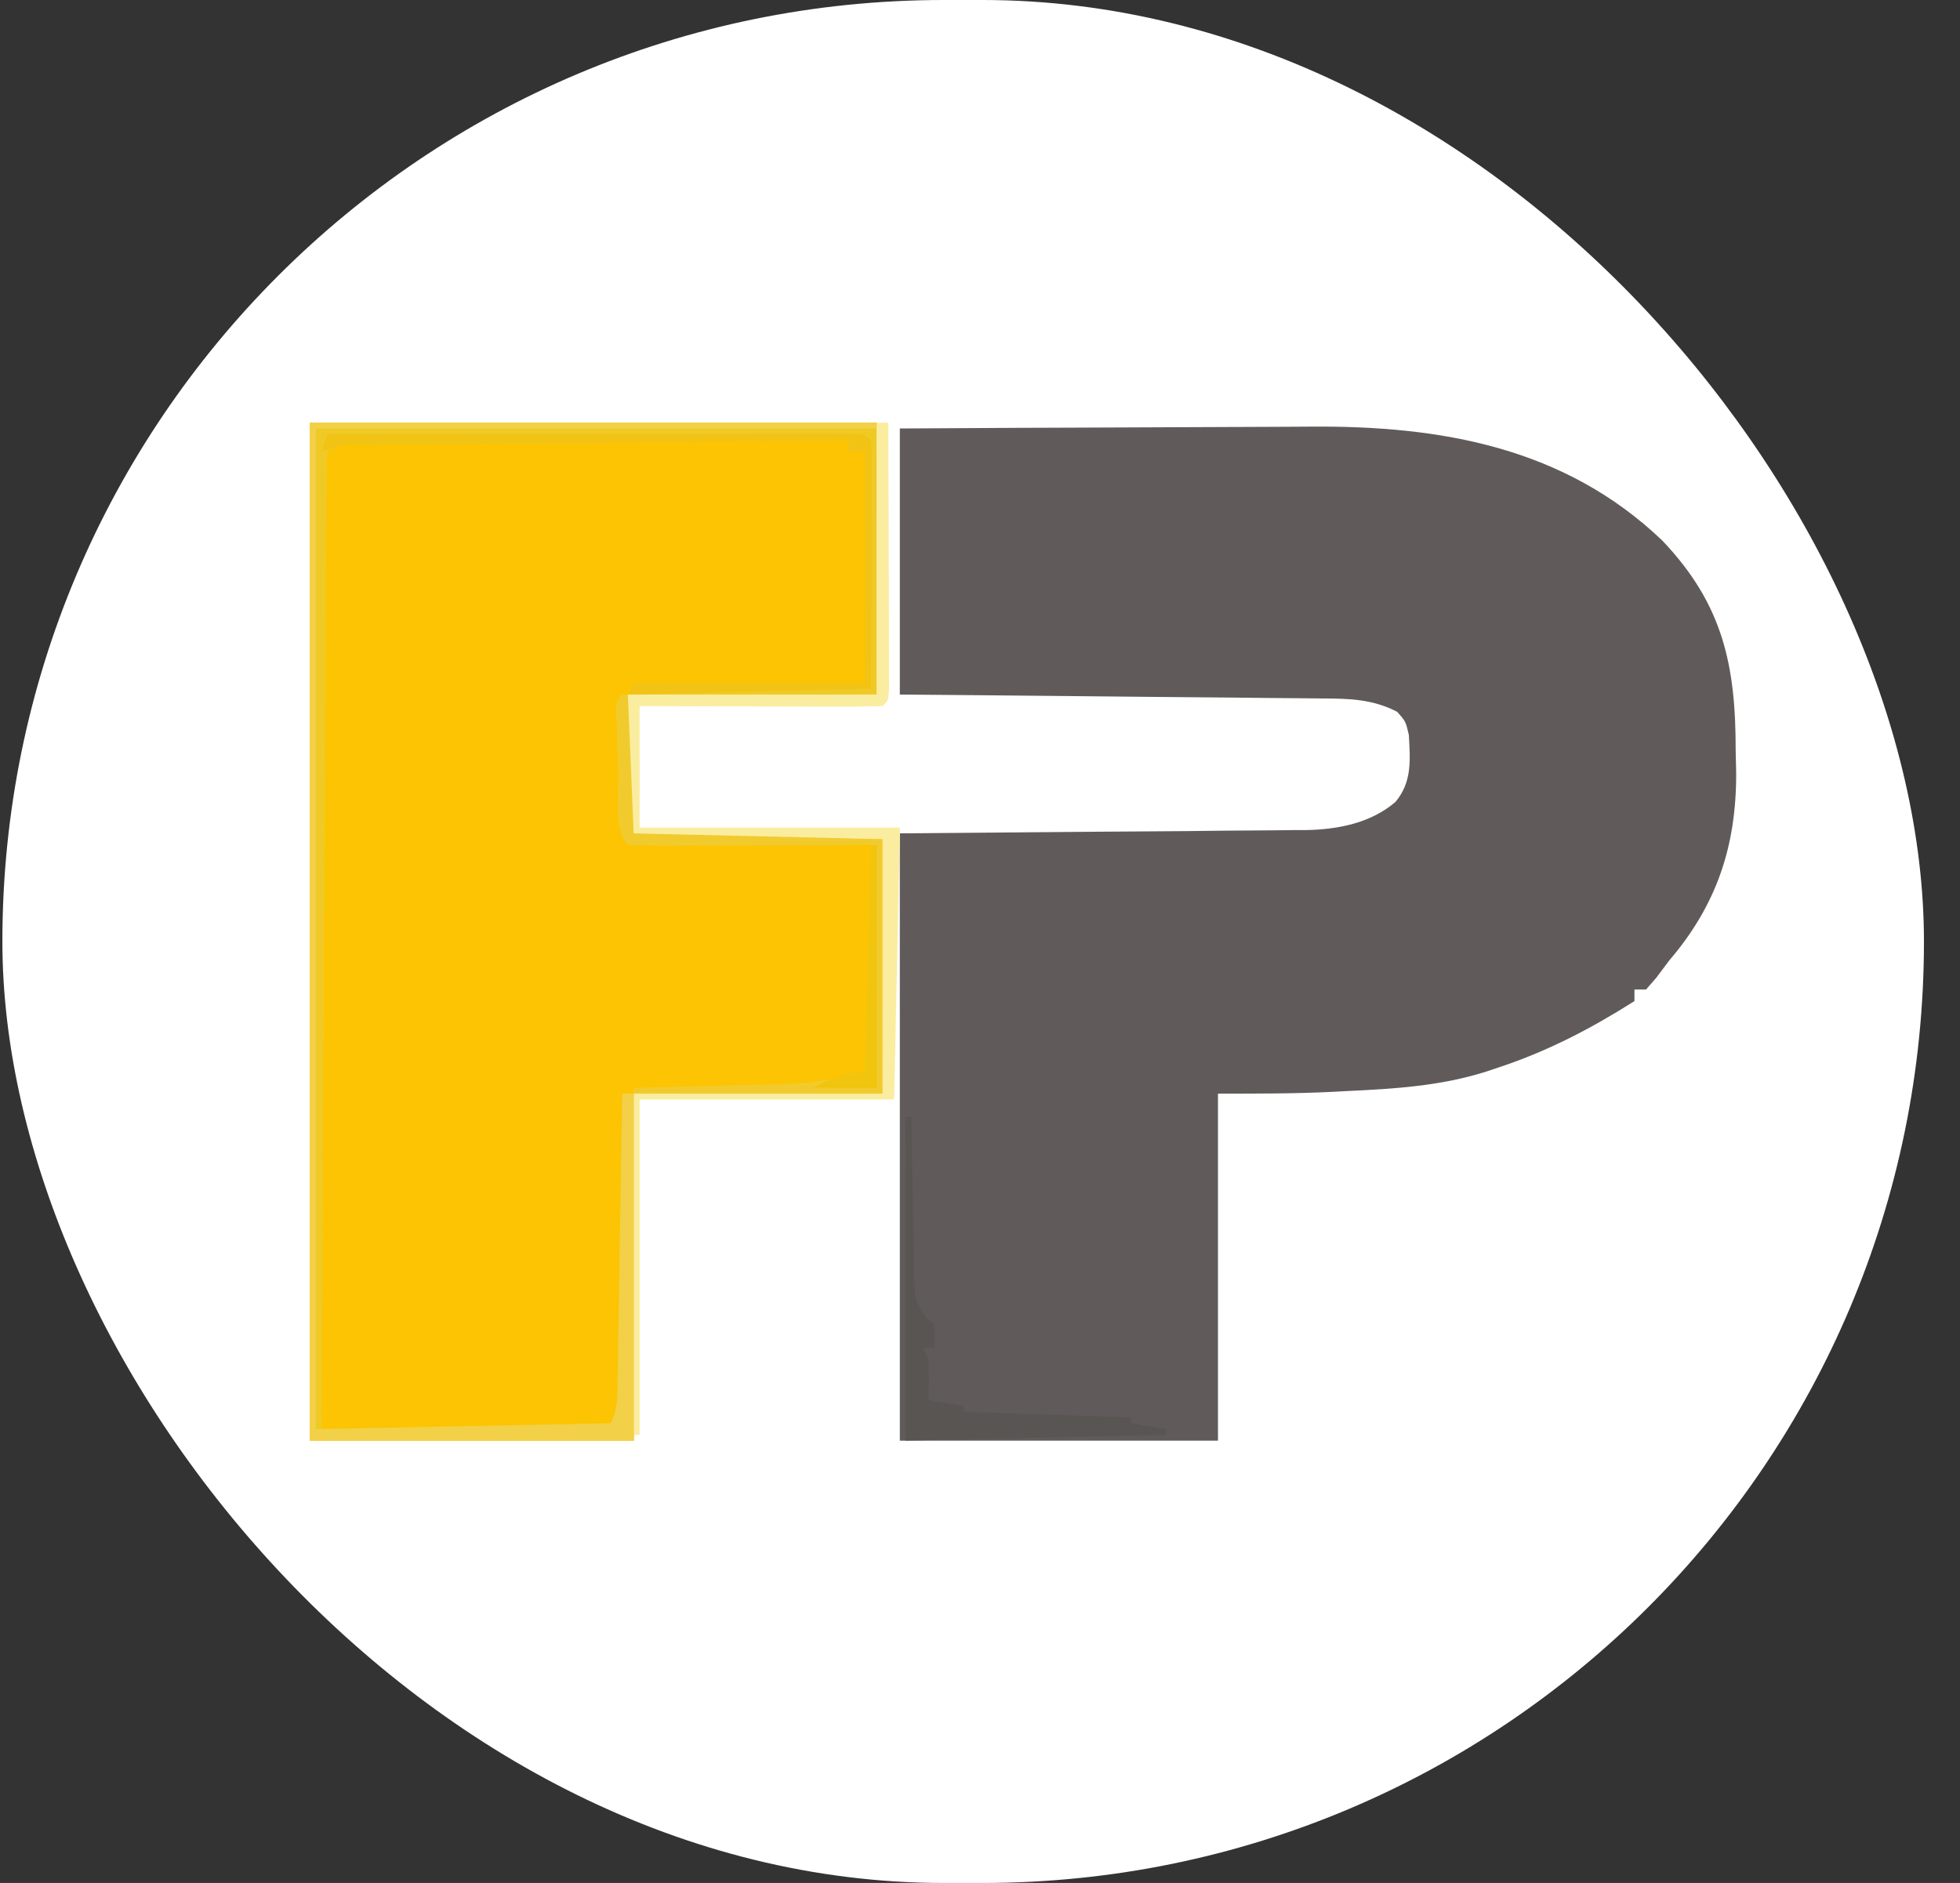
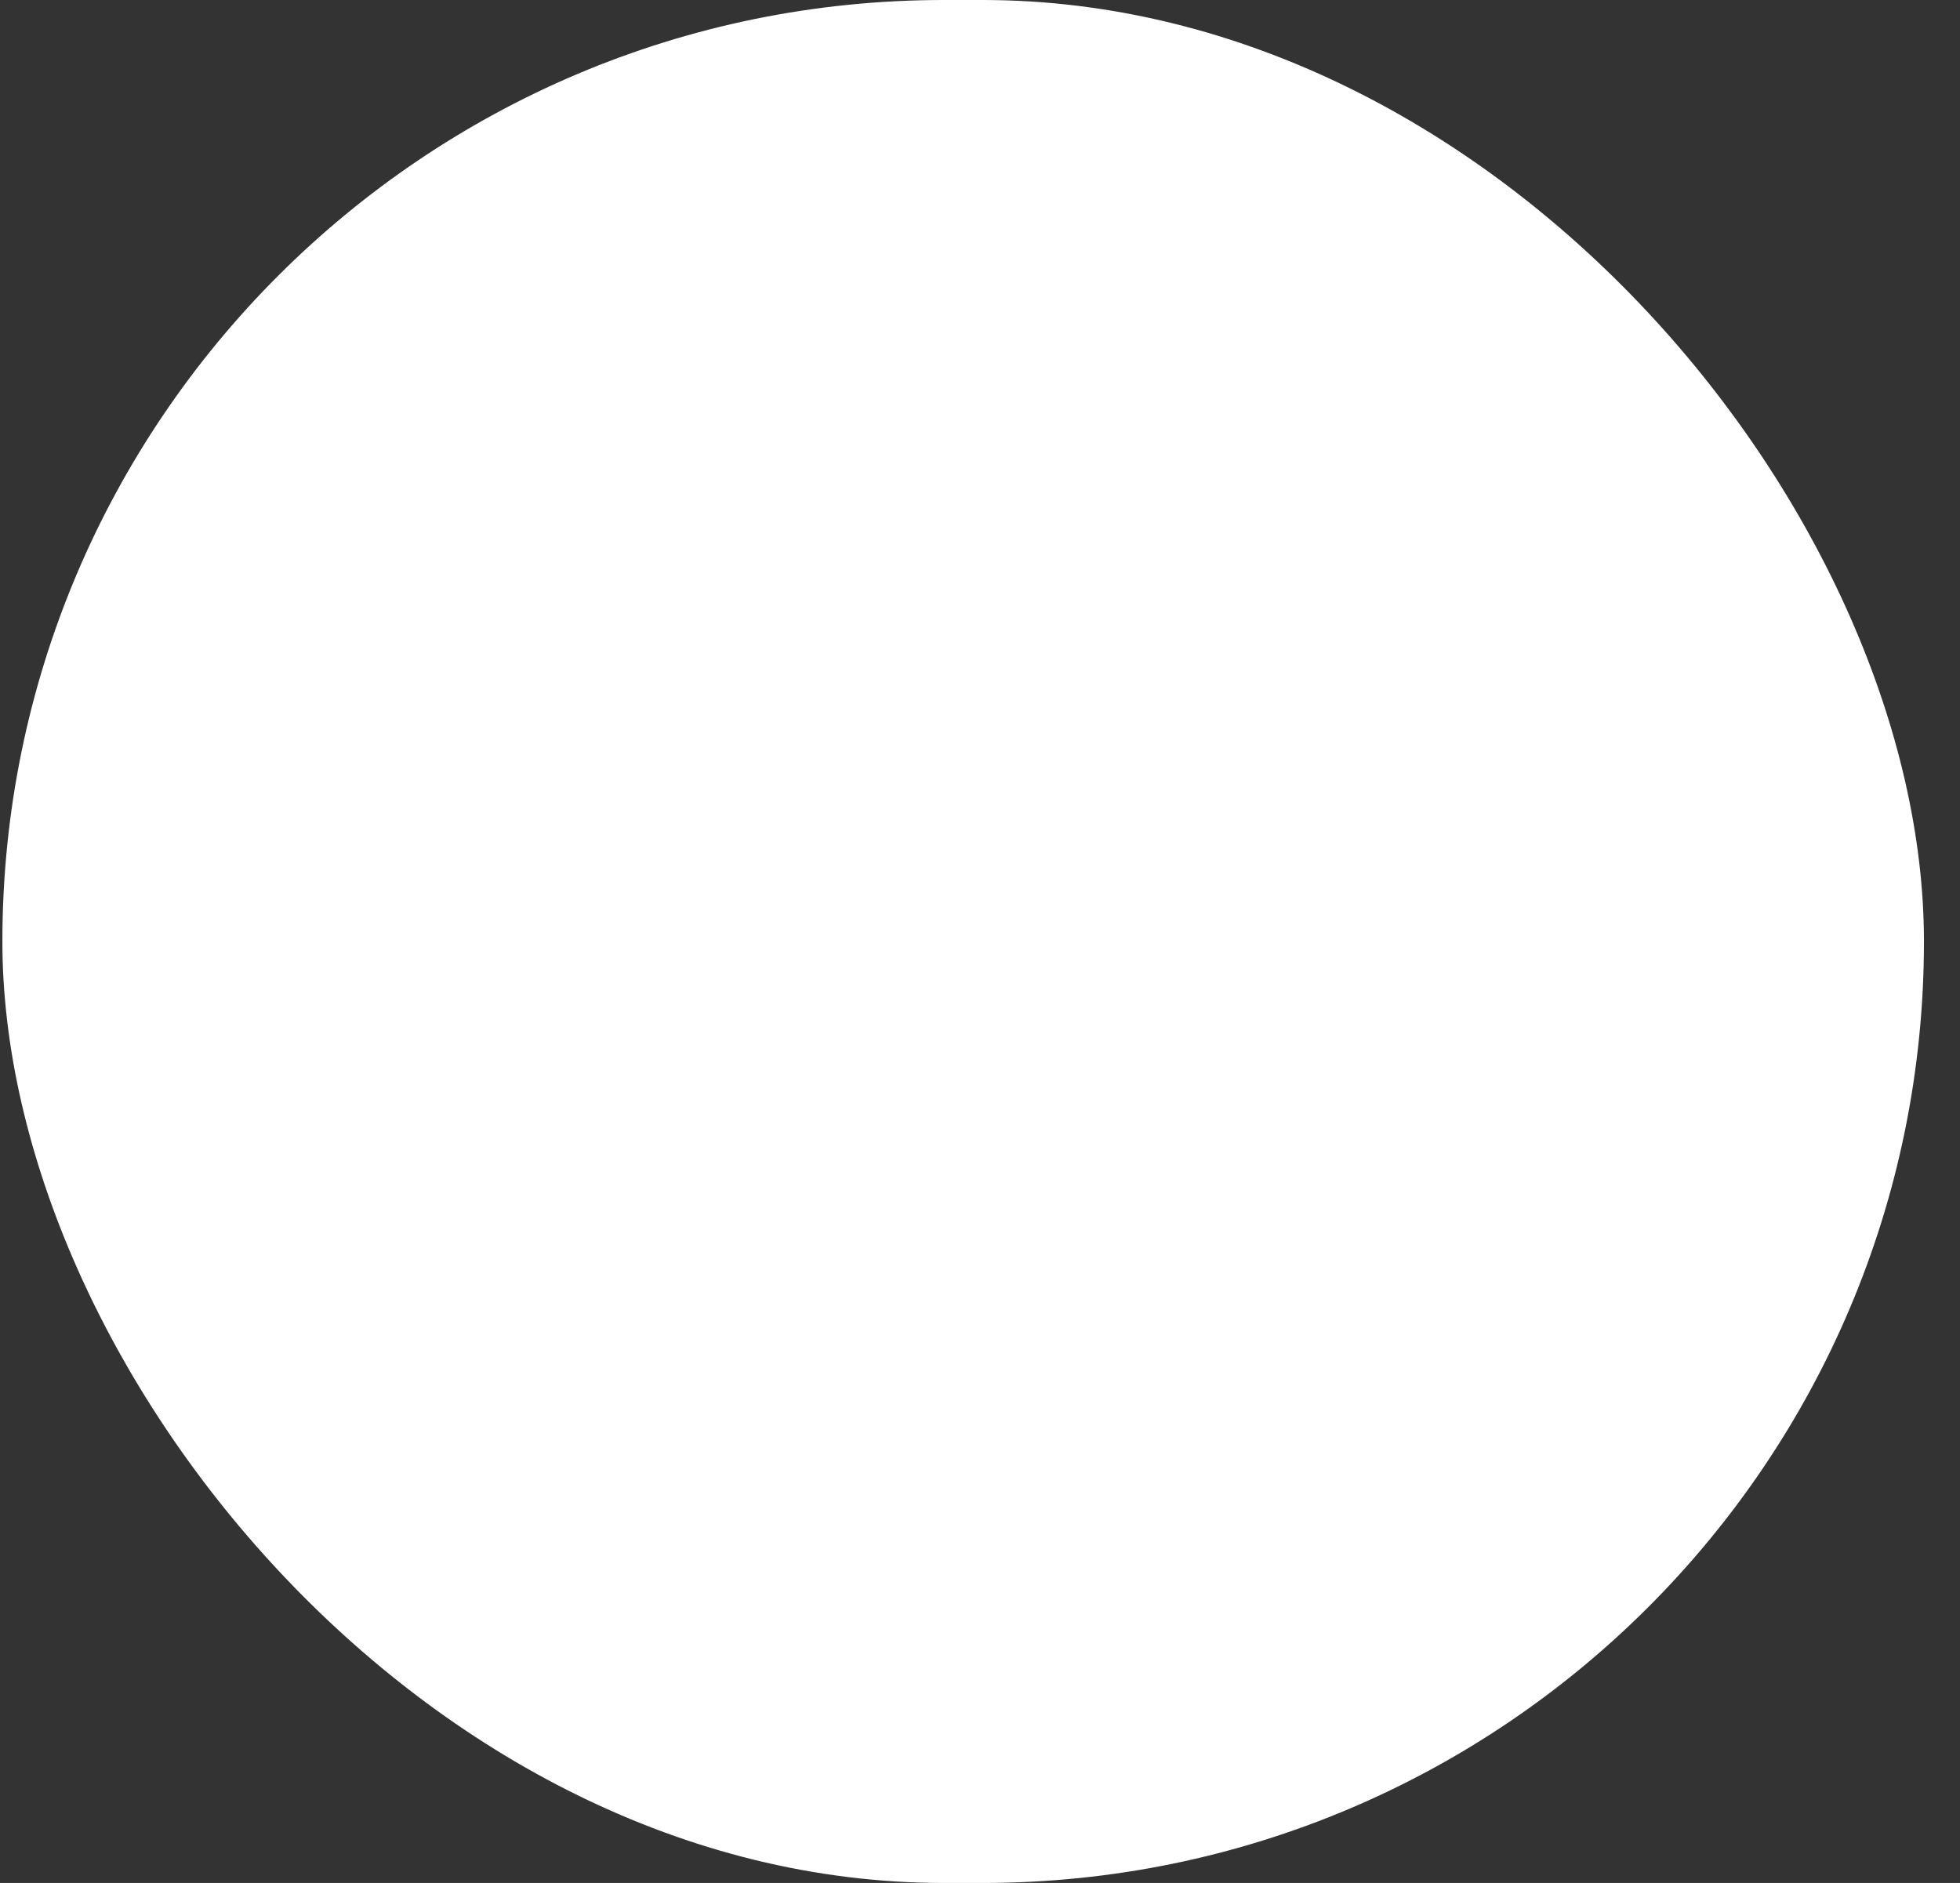
<svg xmlns="http://www.w3.org/2000/svg" width="51" height="49" viewBox="0 0 51 49" fill="none">
  <rect x="0" y="0" width="51" height="49" fill="#333333" stroke="none" />
  <rect x="0.062" width="50" height="49" rx="24.5" fill="white" />
  <g clip-path="url(#clip0_9671_2960)">
-     <path d="M23.414 11.15C26.673 11.132 26.673 11.132 28.073 11.128C29.024 11.126 29.976 11.122 30.927 11.116C31.695 11.111 32.464 11.109 33.231 11.107C33.523 11.107 33.815 11.105 34.106 11.102C37.489 11.075 40.721 11.639 43.263 14.076C44.826 15.725 45.167 17.3 45.163 19.541C45.167 19.734 45.172 19.927 45.176 20.126C45.18 22.021 44.666 23.556 43.432 24.997C43.32 25.146 43.209 25.295 43.093 25.449C43.007 25.548 42.92 25.648 42.83 25.75C42.731 25.75 42.631 25.75 42.529 25.75C42.529 25.849 42.529 25.948 42.529 26.051C41.4 26.766 40.282 27.35 39.011 27.772C38.9 27.809 38.789 27.846 38.675 27.885C37.481 28.263 36.284 28.334 35.041 28.393C34.918 28.4 34.795 28.406 34.668 28.413C33.673 28.462 32.692 28.459 31.692 28.459C31.692 31.439 31.692 34.419 31.692 37.49C28.96 37.49 26.229 37.49 23.414 37.49C23.414 32.275 23.414 27.059 23.414 21.686C29.058 21.639 29.058 21.639 30.835 21.628C31.364 21.622 31.364 21.622 31.894 21.616C32.128 21.614 32.362 21.612 32.596 21.611C32.953 21.61 33.31 21.605 33.666 21.601C33.82 21.601 33.82 21.601 33.978 21.601C34.813 21.585 35.658 21.423 36.308 20.871C36.748 20.348 36.693 19.777 36.659 19.127C36.578 18.776 36.578 18.776 36.358 18.525C35.719 18.192 35.106 18.178 34.401 18.176C34.222 18.174 34.222 18.174 34.04 18.172C33.648 18.167 33.257 18.165 32.865 18.162C32.593 18.159 32.321 18.156 32.048 18.153C31.333 18.145 30.618 18.139 29.902 18.134C29.043 18.127 28.184 18.117 27.326 18.109C26.022 18.095 24.718 18.085 23.414 18.074C23.414 15.789 23.414 13.504 23.414 11.15Z" fill="#605B5A" />
    <path d="M8.062 11C12.93 11 17.798 11 22.813 11C22.813 13.334 22.813 15.669 22.813 18.074C20.677 18.074 18.541 18.074 16.341 18.074C16.415 19.862 16.415 19.862 16.491 21.686C18.627 21.736 20.763 21.786 22.963 21.837C22.963 24.022 22.963 26.208 22.963 28.459C20.827 28.459 18.692 28.459 16.491 28.459C16.491 31.439 16.491 34.42 16.491 37.49C13.71 37.49 10.928 37.49 8.062 37.49C8.062 28.748 8.062 20.007 8.062 11Z" fill="#FCC402" />
    <path d="M8.062 11C12.93 11 17.798 11 22.813 11C22.813 13.334 22.813 15.669 22.813 18.074C20.677 18.074 18.541 18.074 16.341 18.074C16.415 17.925 16.415 17.925 16.491 17.773C18.478 17.773 20.465 17.773 22.512 17.773C22.512 15.786 22.512 13.8 22.512 11.753C22.363 11.753 22.214 11.753 22.06 11.753C22.06 11.653 22.06 11.554 22.06 11.451C20.316 11.468 18.572 11.485 16.828 11.503C16.018 11.511 15.209 11.519 14.399 11.526C13.618 11.534 12.838 11.541 12.057 11.55C11.758 11.553 11.46 11.556 11.161 11.558C10.745 11.562 10.328 11.566 9.911 11.571C9.787 11.572 9.662 11.573 9.533 11.574C8.978 11.529 8.978 11.529 8.514 11.753C8.498 12.08 8.492 12.408 8.49 12.736C8.489 12.84 8.489 12.944 8.488 13.052C8.486 13.402 8.484 13.754 8.483 14.105C8.482 14.355 8.48 14.606 8.479 14.857C8.475 15.539 8.471 16.222 8.468 16.904C8.465 17.617 8.461 18.329 8.457 19.042C8.449 20.392 8.443 21.742 8.436 23.092C8.429 24.629 8.42 26.166 8.412 27.703C8.395 30.865 8.379 34.027 8.364 37.189C10.847 37.139 13.33 37.09 15.889 37.038C16.081 36.654 16.064 36.374 16.07 35.943C16.073 35.778 16.076 35.612 16.08 35.441C16.082 35.262 16.085 35.082 16.087 34.897C16.09 34.714 16.093 34.531 16.097 34.342C16.107 33.754 16.115 33.167 16.124 32.58C16.131 32.182 16.137 31.785 16.144 31.387C16.16 30.411 16.175 29.435 16.19 28.459C16.29 28.459 16.389 28.459 16.491 28.459C16.491 31.439 16.491 34.42 16.491 37.49C13.71 37.49 10.928 37.49 8.062 37.49C8.062 28.748 8.062 20.007 8.062 11Z" fill="#EFCA27" />
-     <path d="M22.815 11C22.915 11 23.014 11 23.116 11C23.12 12.026 23.123 13.052 23.124 14.078C23.125 14.428 23.126 14.777 23.128 15.127C23.129 15.627 23.13 16.128 23.131 16.63C23.132 16.787 23.132 16.944 23.133 17.106C23.133 17.251 23.133 17.395 23.133 17.544C23.134 17.672 23.134 17.8 23.134 17.932C23.116 18.224 23.116 18.224 22.966 18.375C22.499 18.388 22.035 18.392 21.568 18.39C21.428 18.39 21.288 18.389 21.144 18.389C20.694 18.388 20.245 18.386 19.796 18.384C19.492 18.384 19.188 18.383 18.884 18.382C18.137 18.381 17.391 18.378 16.644 18.375C16.644 19.418 16.644 20.461 16.644 21.536C18.879 21.536 21.114 21.536 23.417 21.536C23.367 23.87 23.318 26.205 23.267 28.61C21.081 28.61 18.896 28.61 16.644 28.61C16.644 31.491 16.644 34.371 16.644 37.34C16.595 37.34 16.545 37.34 16.494 37.34C16.494 34.409 16.494 31.479 16.494 28.459C18.629 28.459 20.765 28.459 22.966 28.459C22.966 26.274 22.966 24.088 22.966 21.837C20.843 21.843 20.843 21.843 18.719 21.85C18.454 21.851 18.189 21.851 17.924 21.852C17.785 21.852 17.646 21.853 17.503 21.854C17.372 21.854 17.24 21.854 17.105 21.854C16.99 21.854 16.876 21.855 16.758 21.855C16.494 21.837 16.494 21.837 16.343 21.686C16.33 21.418 16.327 21.15 16.328 20.881C16.329 20.735 16.329 20.589 16.33 20.438C16.331 20.251 16.332 20.064 16.334 19.871C16.337 19.278 16.34 18.685 16.343 18.074C18.479 18.074 20.615 18.074 22.815 18.074C22.815 15.74 22.815 13.405 22.815 11Z" fill="#FBEDA0" />
    <path d="M8.062 11C12.93 11 17.798 11 22.813 11C22.813 11.05 22.813 11.099 22.813 11.15C17.995 11.15 13.177 11.15 8.213 11.15C8.213 19.743 8.213 28.336 8.213 37.189C12.013 37.114 12.013 37.114 15.889 37.038C16.081 36.654 16.064 36.374 16.07 35.943C16.073 35.778 16.076 35.612 16.08 35.441C16.082 35.262 16.085 35.082 16.087 34.897C16.09 34.714 16.093 34.531 16.097 34.342C16.107 33.754 16.115 33.167 16.124 32.58C16.131 32.182 16.137 31.785 16.144 31.387C16.16 30.411 16.175 29.435 16.19 28.459C16.29 28.459 16.389 28.459 16.491 28.459C16.491 31.439 16.491 34.42 16.491 37.49C13.71 37.49 10.928 37.49 8.062 37.49C8.062 28.748 8.062 20.007 8.062 11Z" fill="#F2D047" />
-     <path d="M16.187 18.074C16.237 18.074 16.287 18.074 16.338 18.074C16.388 19.266 16.437 20.458 16.488 21.686C18.624 21.736 20.76 21.786 22.96 21.837C22.96 24.022 22.96 26.208 22.96 28.459C20.825 28.459 18.689 28.459 16.488 28.459C16.488 28.41 16.488 28.36 16.488 28.309C16.623 28.306 16.757 28.303 16.895 28.3C17.399 28.288 17.903 28.275 18.407 28.261C18.625 28.256 18.842 28.25 19.059 28.245C19.373 28.238 19.687 28.23 20.001 28.221C20.19 28.216 20.378 28.211 20.572 28.206C21.29 28.161 21.29 28.161 22.509 27.858C22.559 25.92 22.608 23.983 22.659 21.988C22.205 21.989 21.75 21.991 21.282 21.993C20.843 21.994 20.405 21.995 19.967 21.996C19.661 21.997 19.356 21.998 19.05 21.999C18.612 22.001 18.174 22.002 17.735 22.002C17.529 22.003 17.529 22.003 17.319 22.005C16.992 22.005 16.665 21.997 16.338 21.988C15.952 21.601 16.114 20.553 16.093 20.031C16.086 19.86 16.078 19.69 16.07 19.515C16.063 19.353 16.057 19.191 16.05 19.024C16.044 18.875 16.038 18.725 16.031 18.571C16.037 18.225 16.037 18.225 16.187 18.074Z" fill="#F1CB2E" />
+     <path d="M16.187 18.074C16.388 19.266 16.437 20.458 16.488 21.686C18.624 21.736 20.76 21.786 22.96 21.837C22.96 24.022 22.96 26.208 22.96 28.459C20.825 28.459 18.689 28.459 16.488 28.459C16.488 28.41 16.488 28.36 16.488 28.309C16.623 28.306 16.757 28.303 16.895 28.3C17.399 28.288 17.903 28.275 18.407 28.261C18.625 28.256 18.842 28.25 19.059 28.245C19.373 28.238 19.687 28.23 20.001 28.221C20.19 28.216 20.378 28.211 20.572 28.206C21.29 28.161 21.29 28.161 22.509 27.858C22.559 25.92 22.608 23.983 22.659 21.988C22.205 21.989 21.75 21.991 21.282 21.993C20.843 21.994 20.405 21.995 19.967 21.996C19.661 21.997 19.356 21.998 19.05 21.999C18.612 22.001 18.174 22.002 17.735 22.002C17.529 22.003 17.529 22.003 17.319 22.005C16.992 22.005 16.665 21.997 16.338 21.988C15.952 21.601 16.114 20.553 16.093 20.031C16.086 19.86 16.078 19.69 16.07 19.515C16.063 19.353 16.057 19.191 16.05 19.024C16.044 18.875 16.038 18.725 16.031 18.571C16.037 18.225 16.037 18.225 16.187 18.074Z" fill="#F1CB2E" />
    <path d="M23.562 29.061C23.612 29.061 23.662 29.061 23.713 29.061C23.716 29.283 23.716 29.283 23.72 29.509C23.728 30.059 23.74 30.608 23.753 31.158C23.758 31.396 23.762 31.633 23.765 31.871C23.77 32.213 23.778 32.555 23.787 32.897C23.788 33.003 23.788 33.109 23.789 33.219C23.797 33.804 23.797 33.804 24.094 34.286C24.203 34.382 24.203 34.382 24.315 34.479C24.315 34.678 24.315 34.876 24.315 35.081C24.216 35.081 24.116 35.081 24.014 35.081C24.064 35.18 24.113 35.28 24.165 35.382C24.171 35.733 24.171 36.084 24.165 36.436C24.463 36.485 24.761 36.535 25.068 36.586C25.068 36.636 25.068 36.685 25.068 36.737C26.508 36.786 27.948 36.836 29.432 36.887C29.432 36.937 29.432 36.986 29.432 37.038C29.88 37.112 29.88 37.112 30.335 37.188C30.335 37.238 30.335 37.288 30.335 37.339C28.1 37.388 25.865 37.438 23.562 37.489C23.562 34.708 23.562 31.926 23.562 29.061Z" fill="#585553" />
    <path d="M8.518 11.301C10.34 11.297 12.163 11.295 13.985 11.293C14.831 11.292 15.677 11.291 16.523 11.29C17.339 11.288 18.155 11.287 18.971 11.287C19.283 11.286 19.595 11.286 19.907 11.285C20.342 11.284 20.778 11.284 21.213 11.284C21.344 11.283 21.474 11.283 21.608 11.282C22.498 11.284 22.498 11.284 22.666 11.451C22.68 11.655 22.683 11.859 22.683 12.063C22.683 12.257 22.683 12.257 22.683 12.455C22.682 12.596 22.681 12.737 22.68 12.882C22.68 13.025 22.68 13.169 22.68 13.317C22.679 13.777 22.677 14.237 22.675 14.697C22.674 15.008 22.674 15.319 22.673 15.63C22.672 16.395 22.669 17.159 22.666 17.924C20.58 17.973 18.494 18.023 16.344 18.074C16.419 17.925 16.419 17.925 16.495 17.773C18.482 17.773 20.468 17.773 22.515 17.773C22.515 15.786 22.515 13.799 22.515 11.752C22.366 11.752 22.217 11.752 22.064 11.752C22.064 11.653 22.064 11.554 22.064 11.451C20.322 11.468 18.581 11.485 16.84 11.502C16.031 11.511 15.223 11.519 14.414 11.526C13.634 11.534 12.855 11.541 12.075 11.55C11.777 11.553 11.479 11.556 11.181 11.558C10.765 11.562 10.348 11.566 9.932 11.571C9.746 11.572 9.746 11.572 9.556 11.574C8.942 11.567 8.942 11.567 8.367 11.752C8.417 11.604 8.467 11.454 8.518 11.301Z" fill="#F1C314" />
-     <path d="M22.661 21.987C22.711 21.987 22.761 21.987 22.812 21.987C22.812 24.073 22.812 26.16 22.812 28.309C22.265 28.309 21.719 28.309 21.156 28.309C21.758 28.008 21.758 28.008 22.511 27.857C22.561 25.92 22.61 23.983 22.661 21.987Z" fill="#F1C40D" />
  </g>
  <defs>
    <clipPath id="clip0_9671_2960">
-       <rect width="37.114" height="26.49" fill="white" transform="translate(8.062 11)" />
-     </clipPath>
+       </clipPath>
  </defs>
</svg>